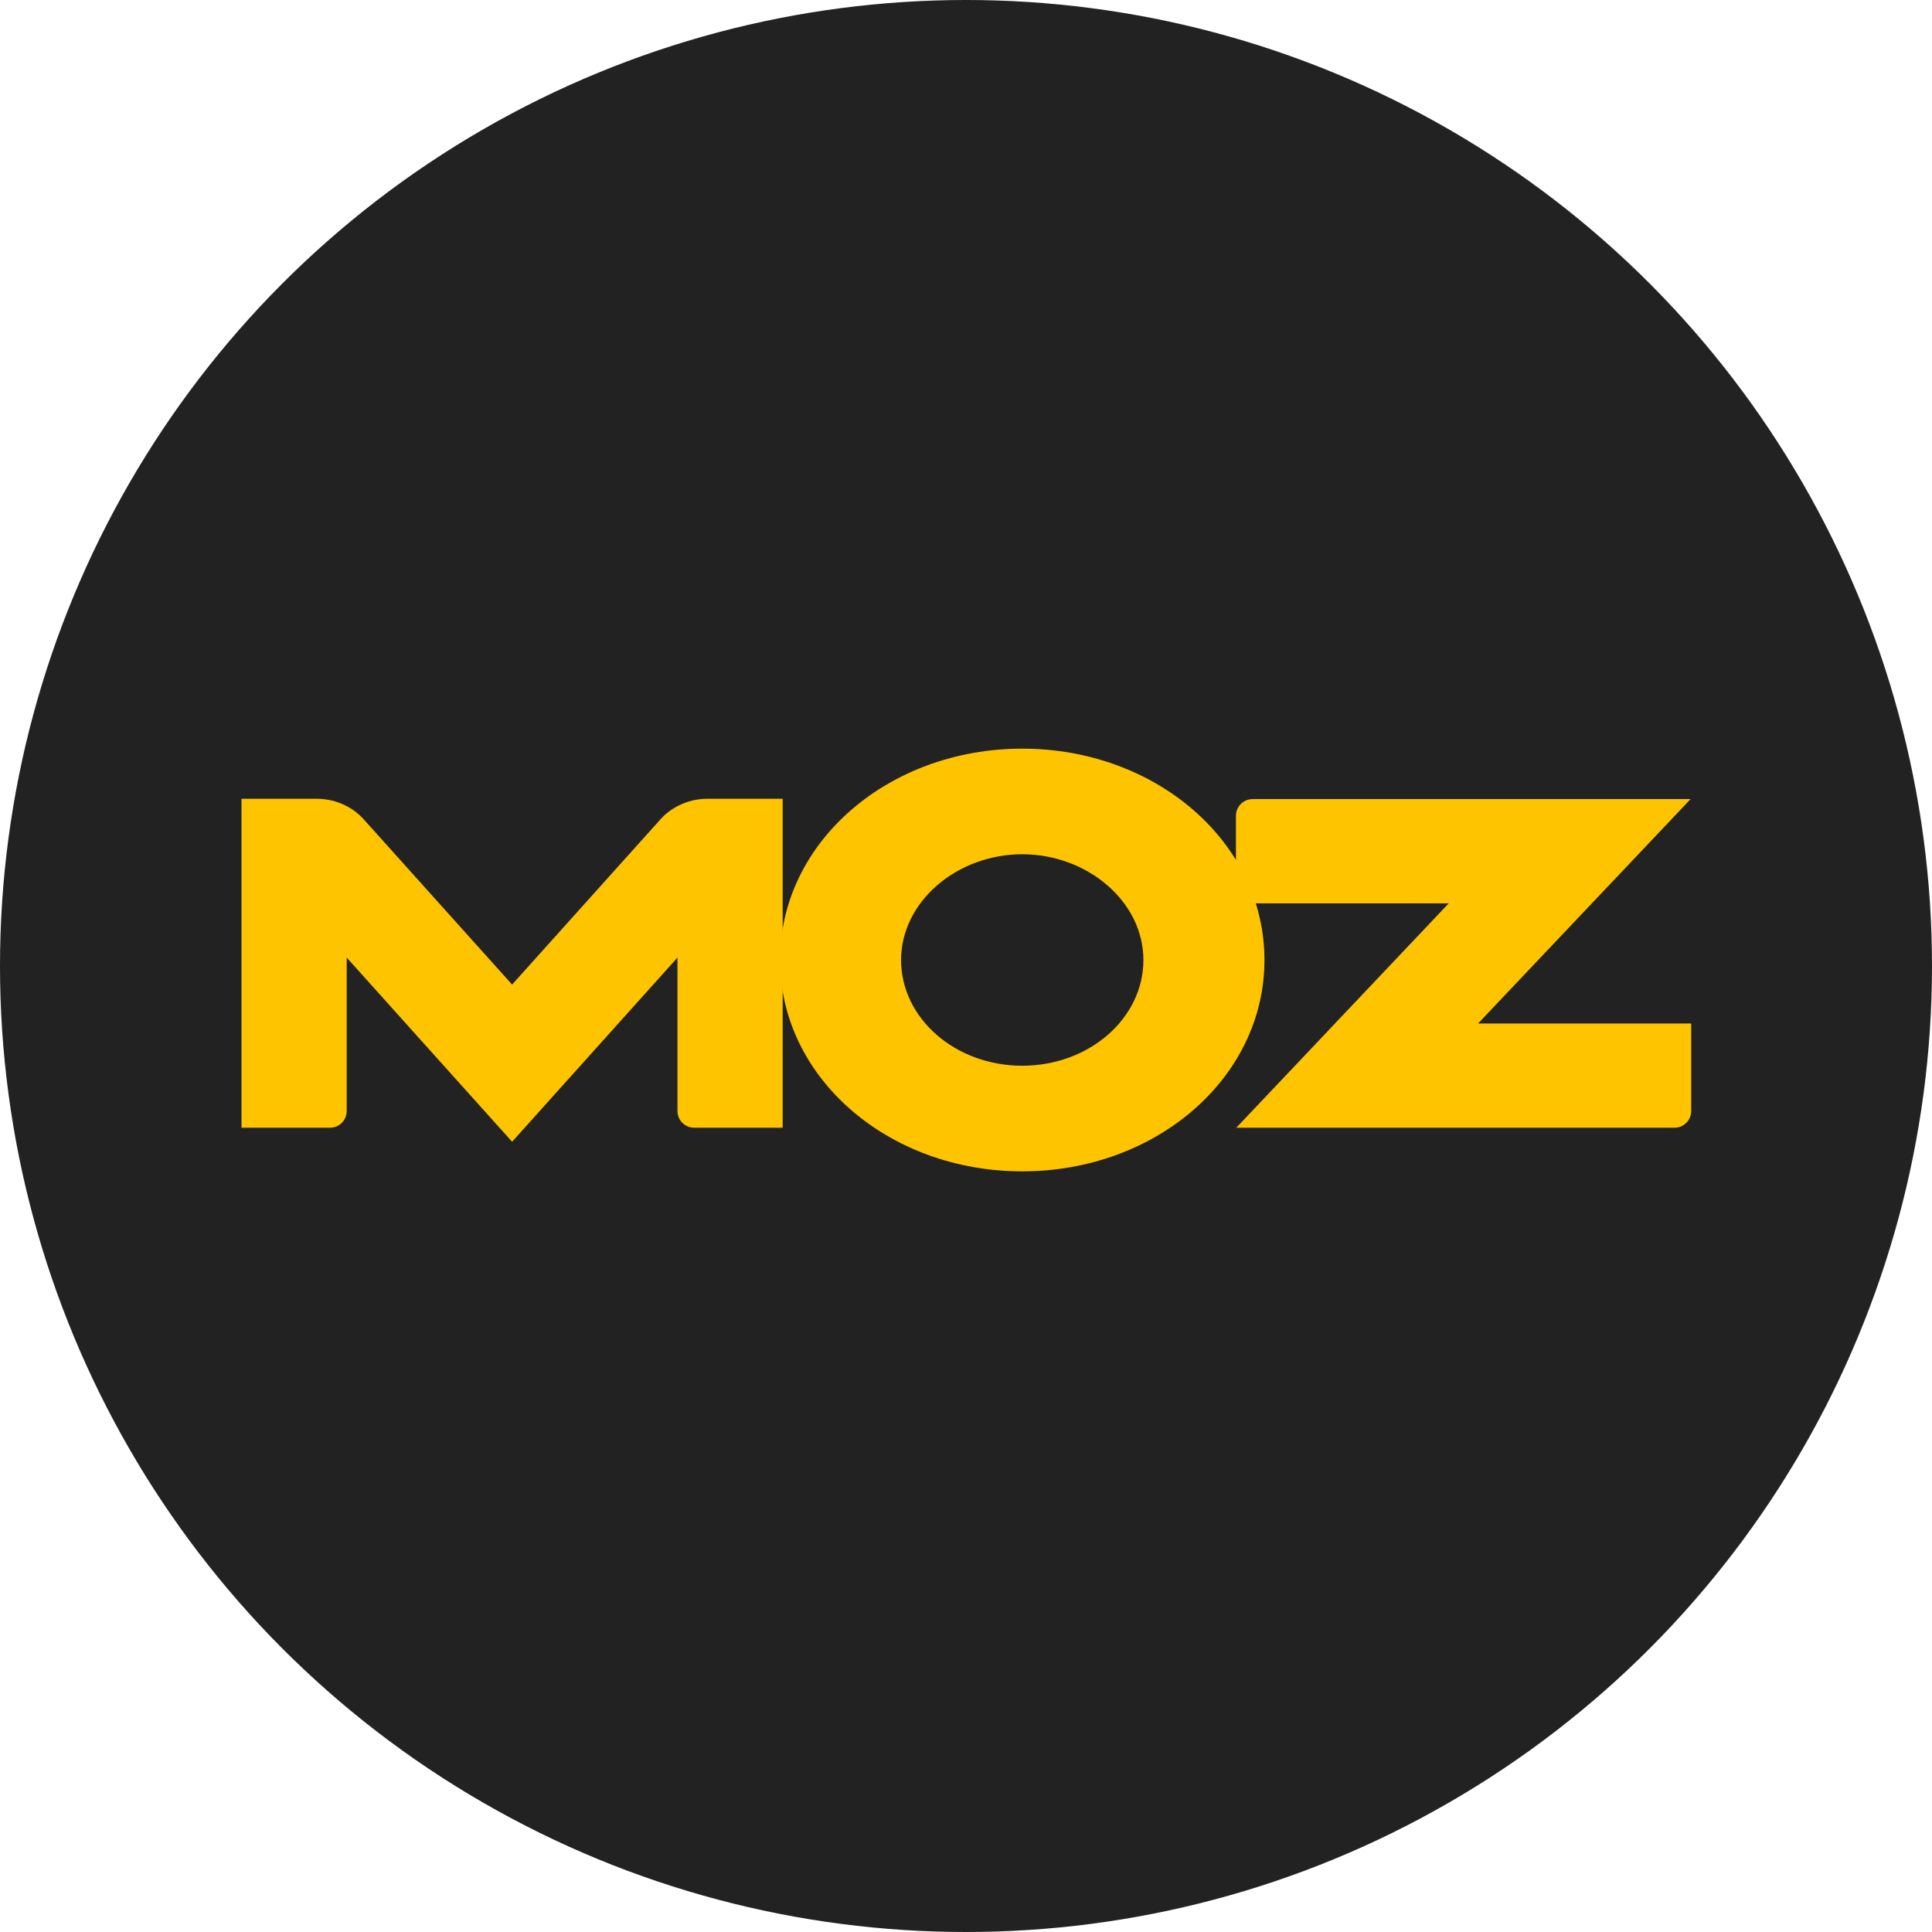
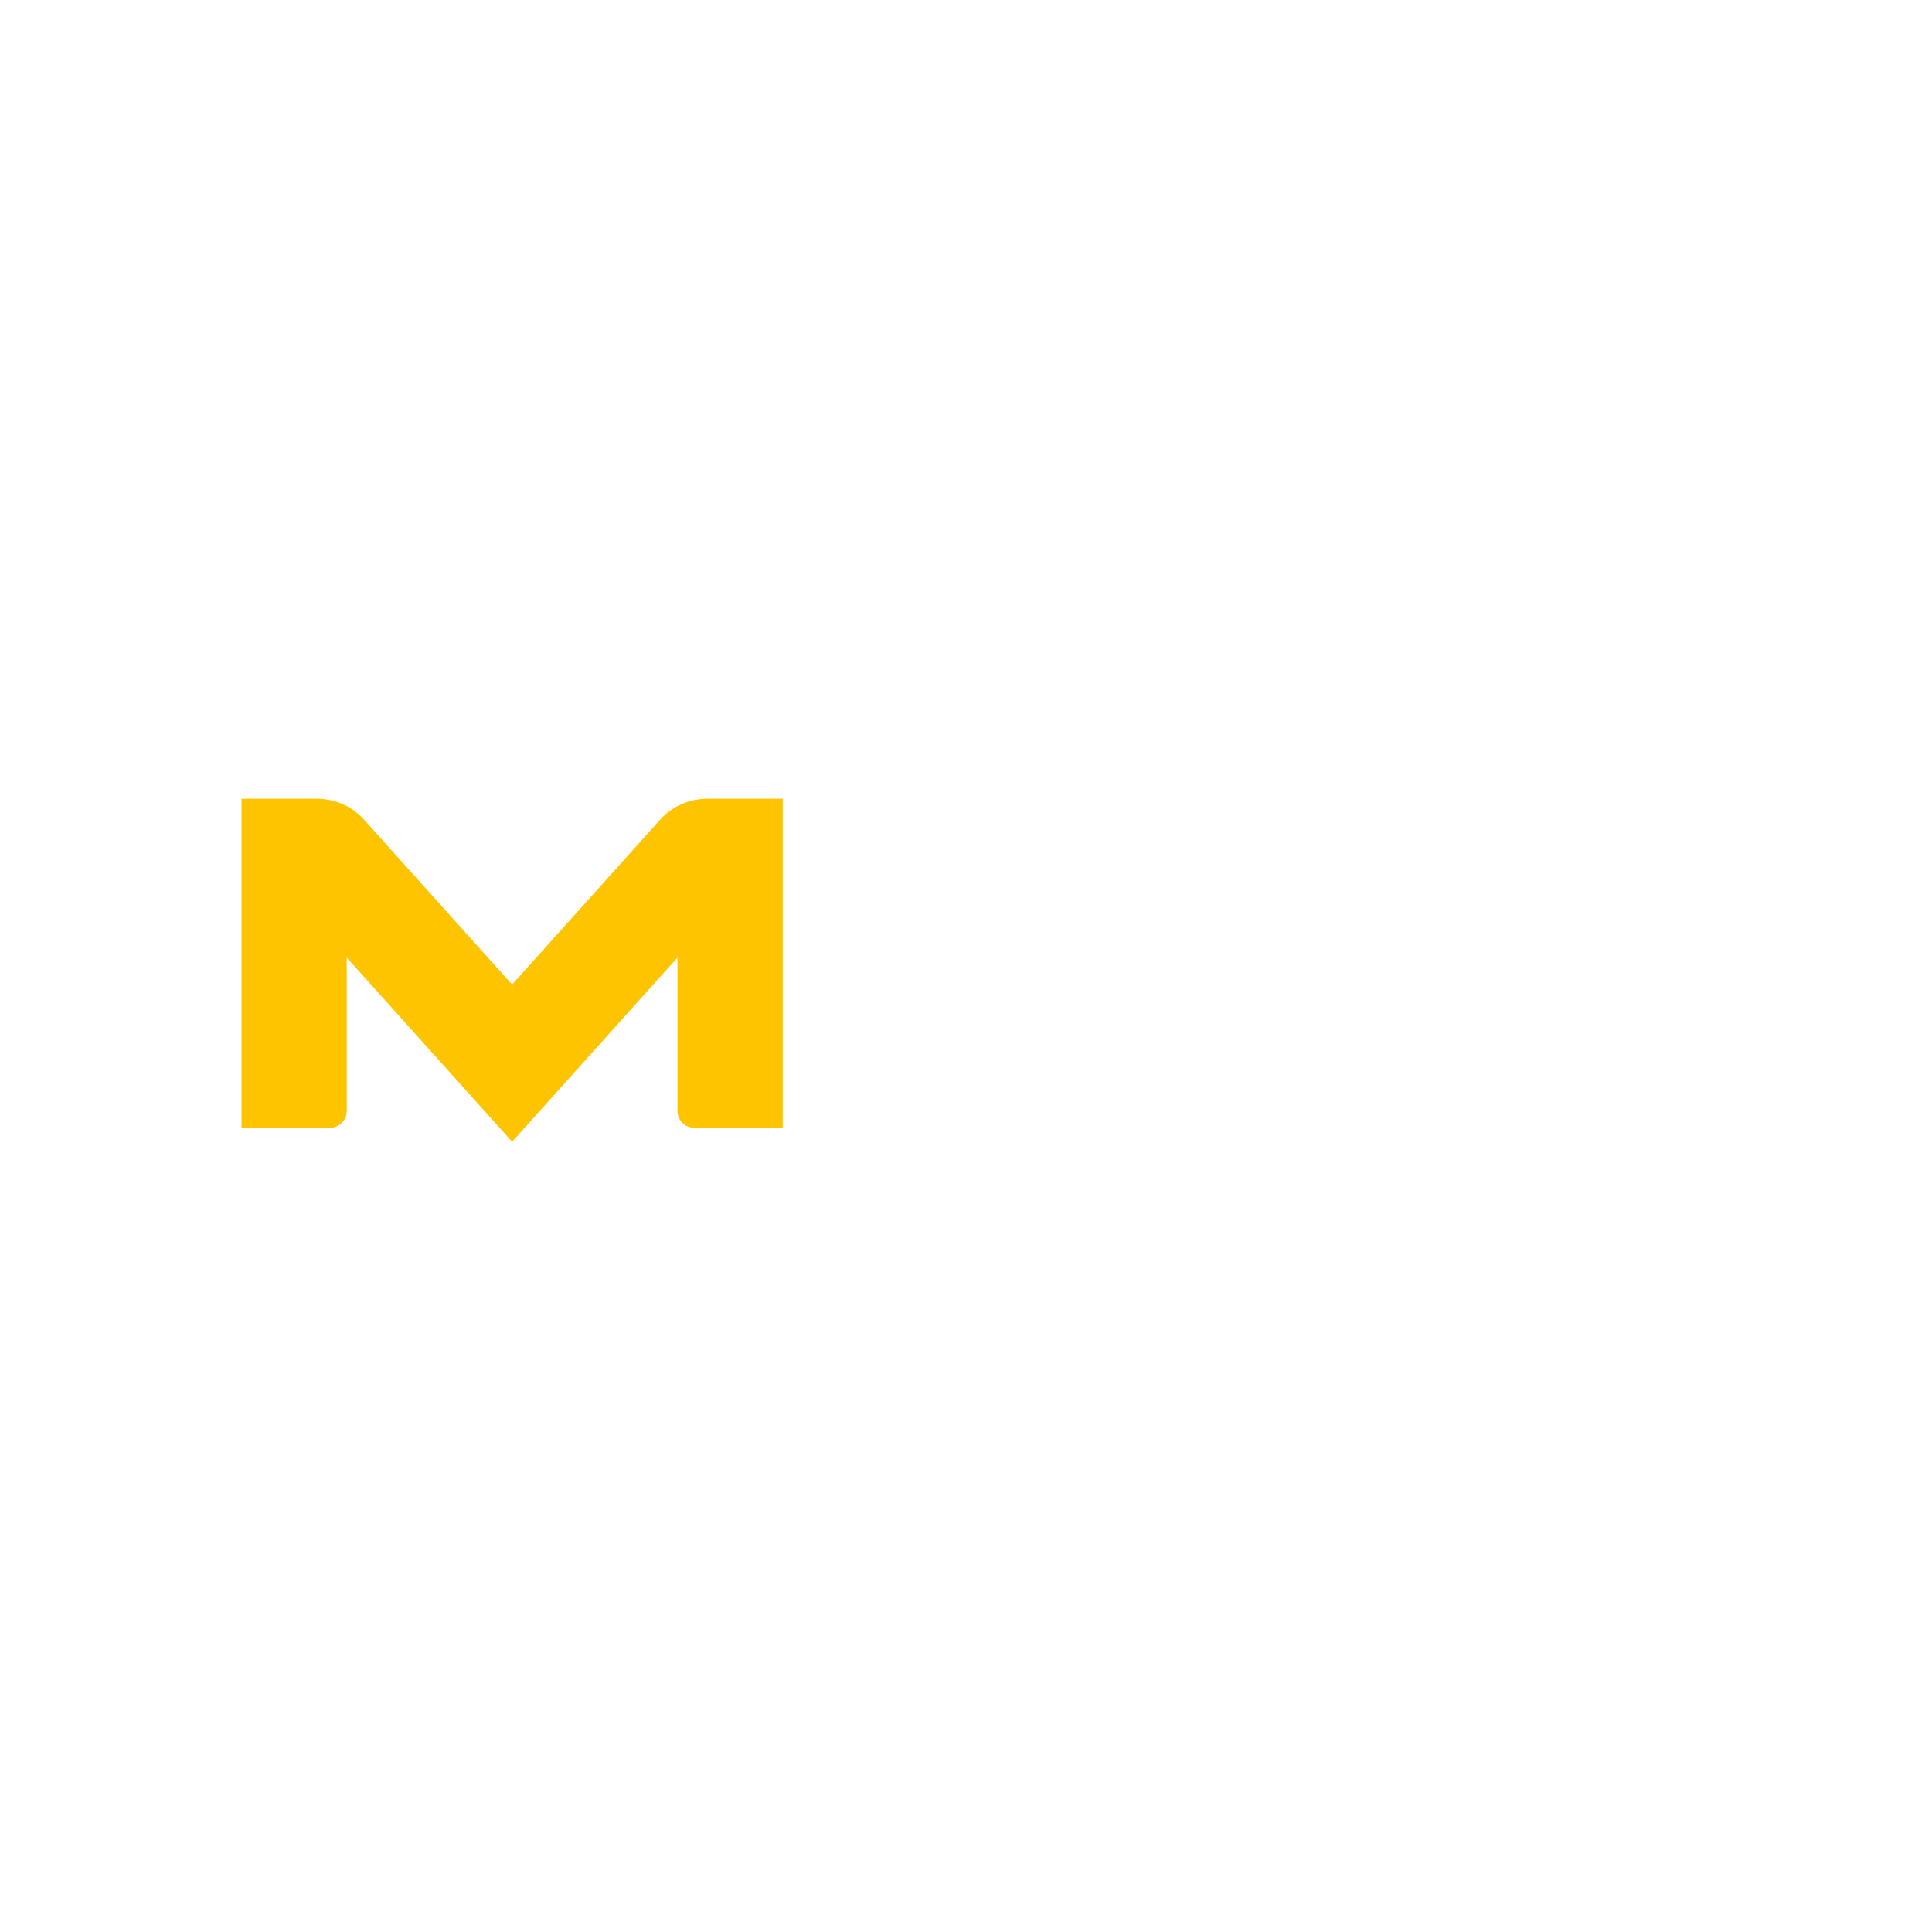
<svg xmlns="http://www.w3.org/2000/svg" width="80" height="80" viewBox="0 0 80 80" fill="none">
-   <circle cx="40" cy="40" r="40" fill="#222222" />
  <path fill-rule="evenodd" clip-rule="evenodd" d="M10 46.696H13.668C14.047 46.696 14.356 46.386 14.356 46.007V39.651L21.205 47.277L28.053 39.651V46.007C28.053 46.386 28.362 46.696 28.741 46.696H32.409V33.076H29.294C28.394 33.076 27.723 33.51 27.361 33.913L21.205 40.769L15.048 33.913C14.686 33.51 14.015 33.076 13.115 33.076H10V46.696Z" fill="#FFC400" />
-   <path fill-rule="evenodd" clip-rule="evenodd" d="M51.193 46.696H69.34C69.719 46.696 70.029 46.386 70.029 46.007V42.38H61.204L70.004 33.089H51.866C51.489 33.089 51.178 33.399 51.178 33.777V37.405H59.99L51.193 46.696Z" fill="#FFC400" />
-   <path fill-rule="evenodd" clip-rule="evenodd" d="M42.329 31C47.867 31 52.358 34.872 52.358 39.752C52.358 44.632 47.867 48.503 42.329 48.503C36.791 48.503 32.301 44.632 32.301 39.752C32.301 34.872 36.791 31 42.329 31ZM42.329 35.373C45.03 35.373 47.346 37.334 47.346 39.752C47.346 42.169 45.1 44.13 42.329 44.13C39.558 44.13 37.312 42.169 37.312 39.752C37.312 37.334 39.629 35.373 42.329 35.373Z" fill="#FFC400" />
</svg>